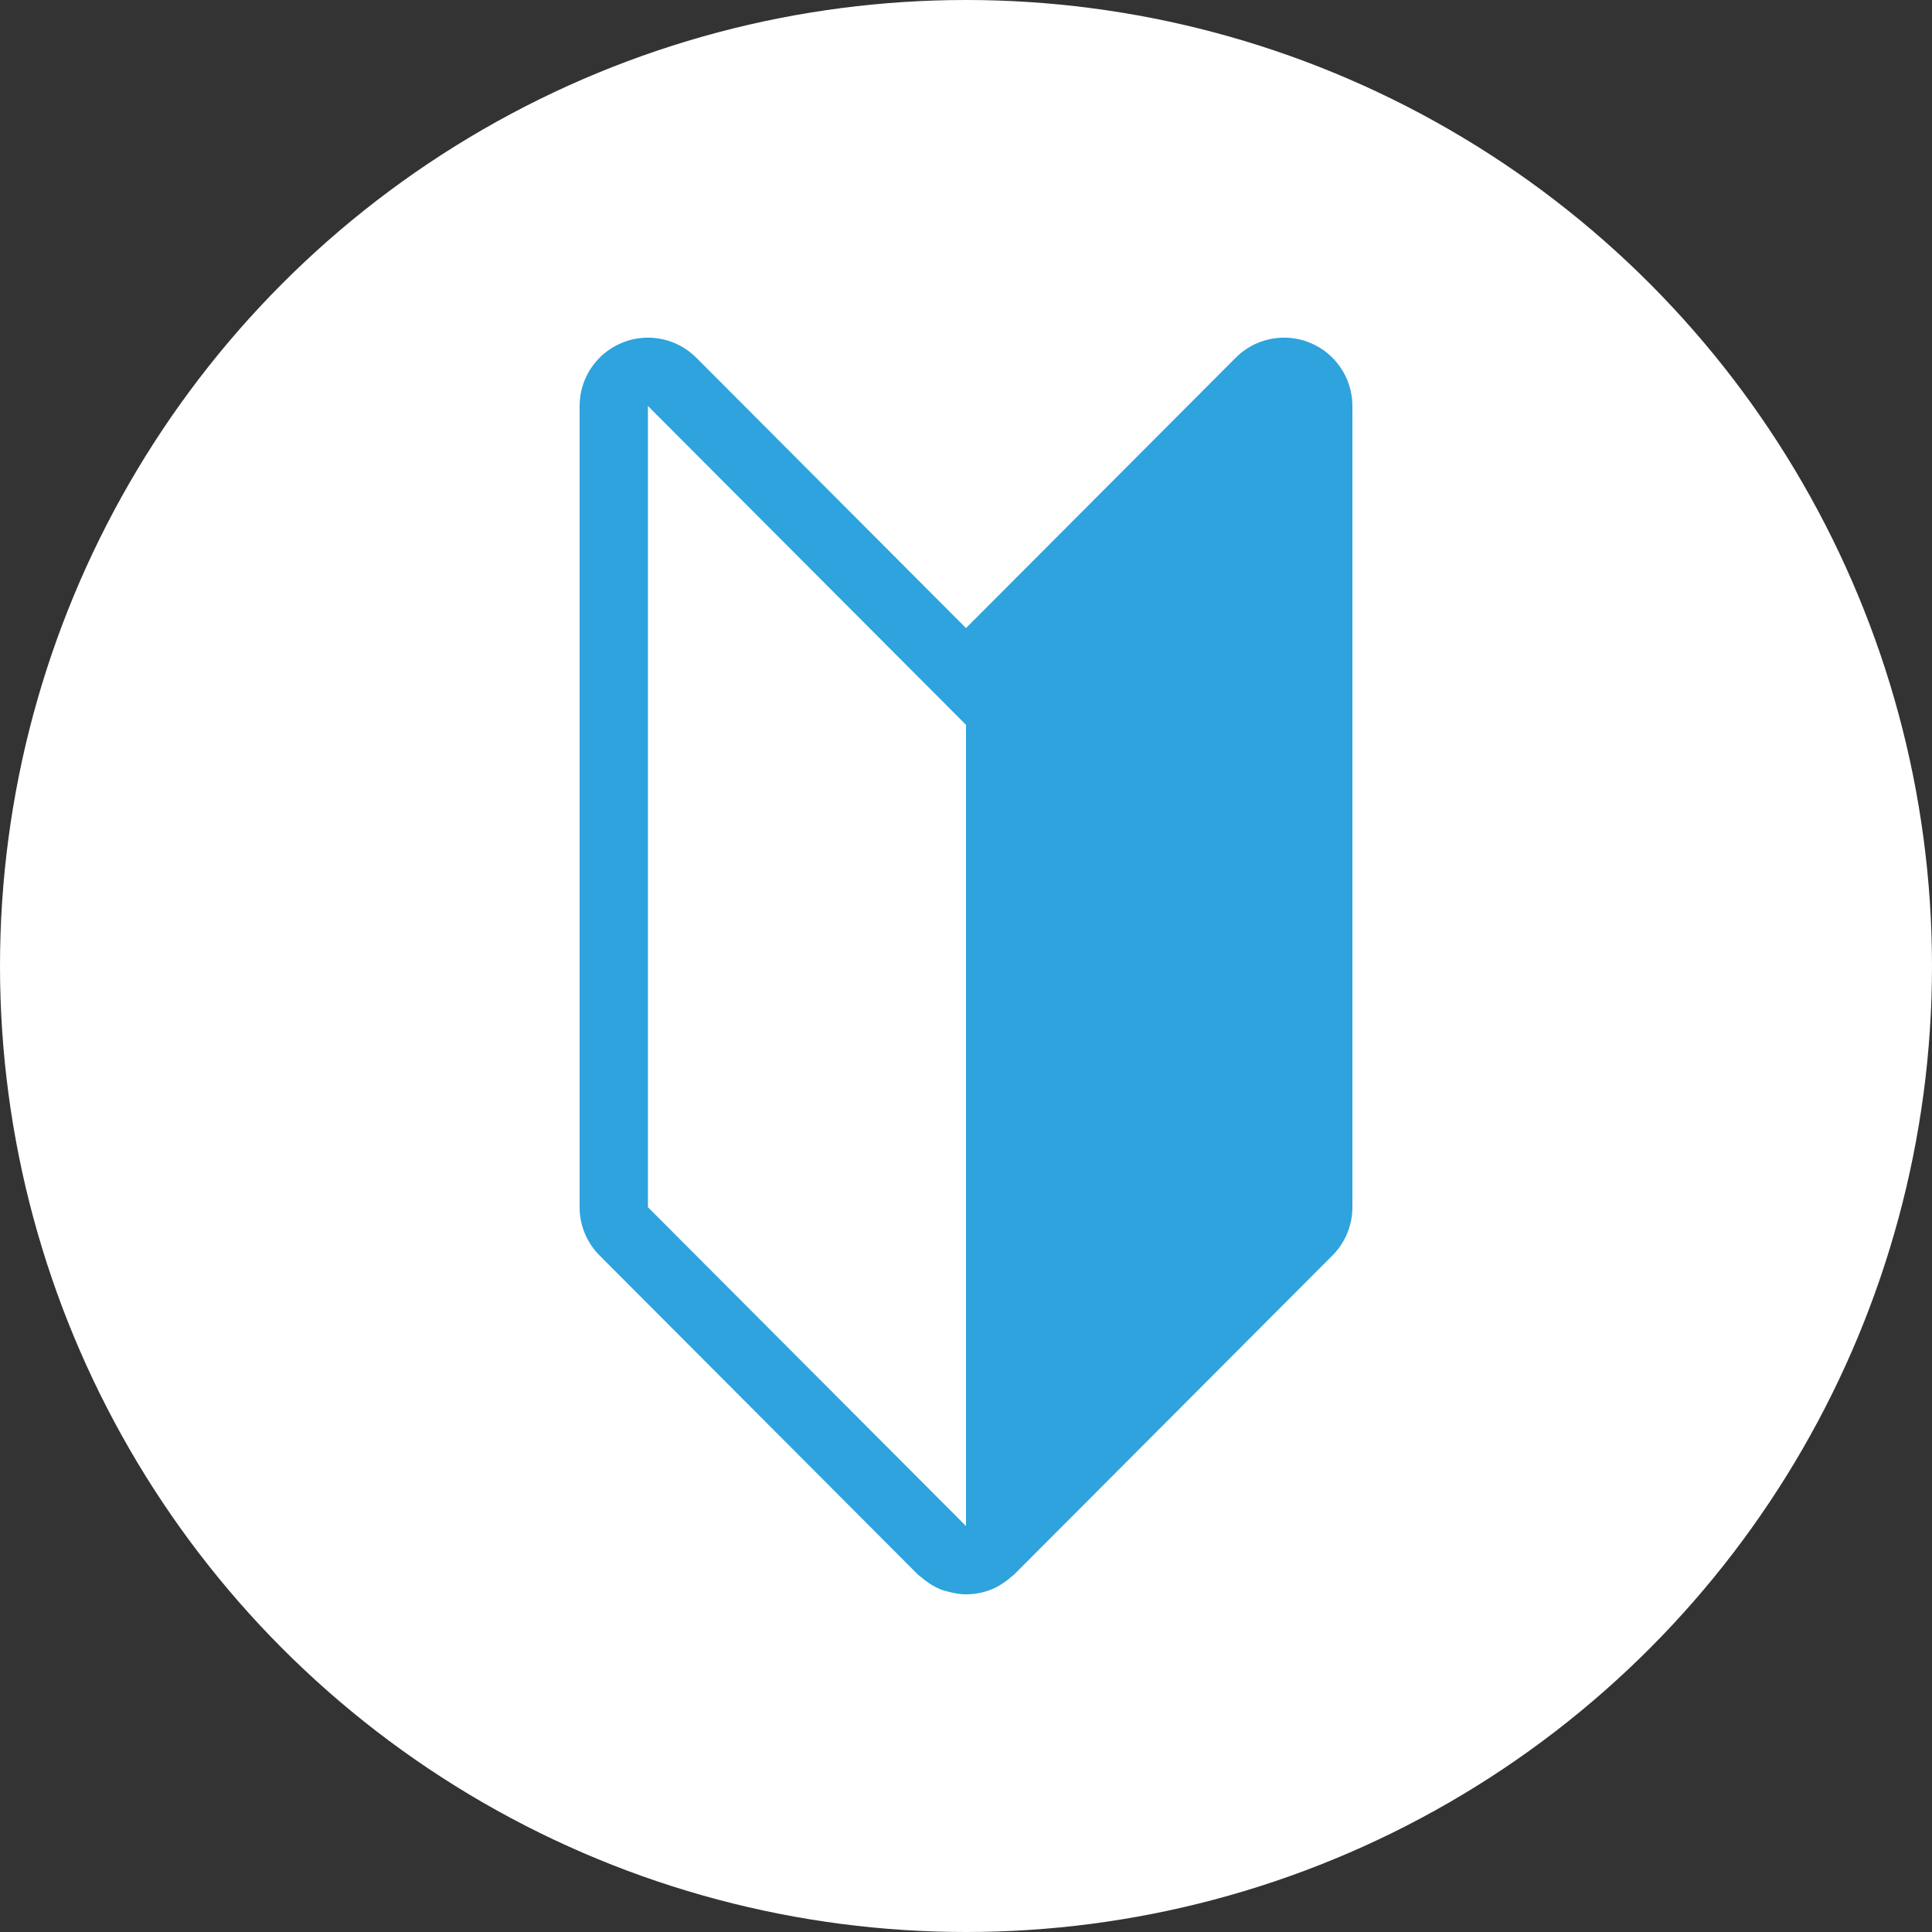
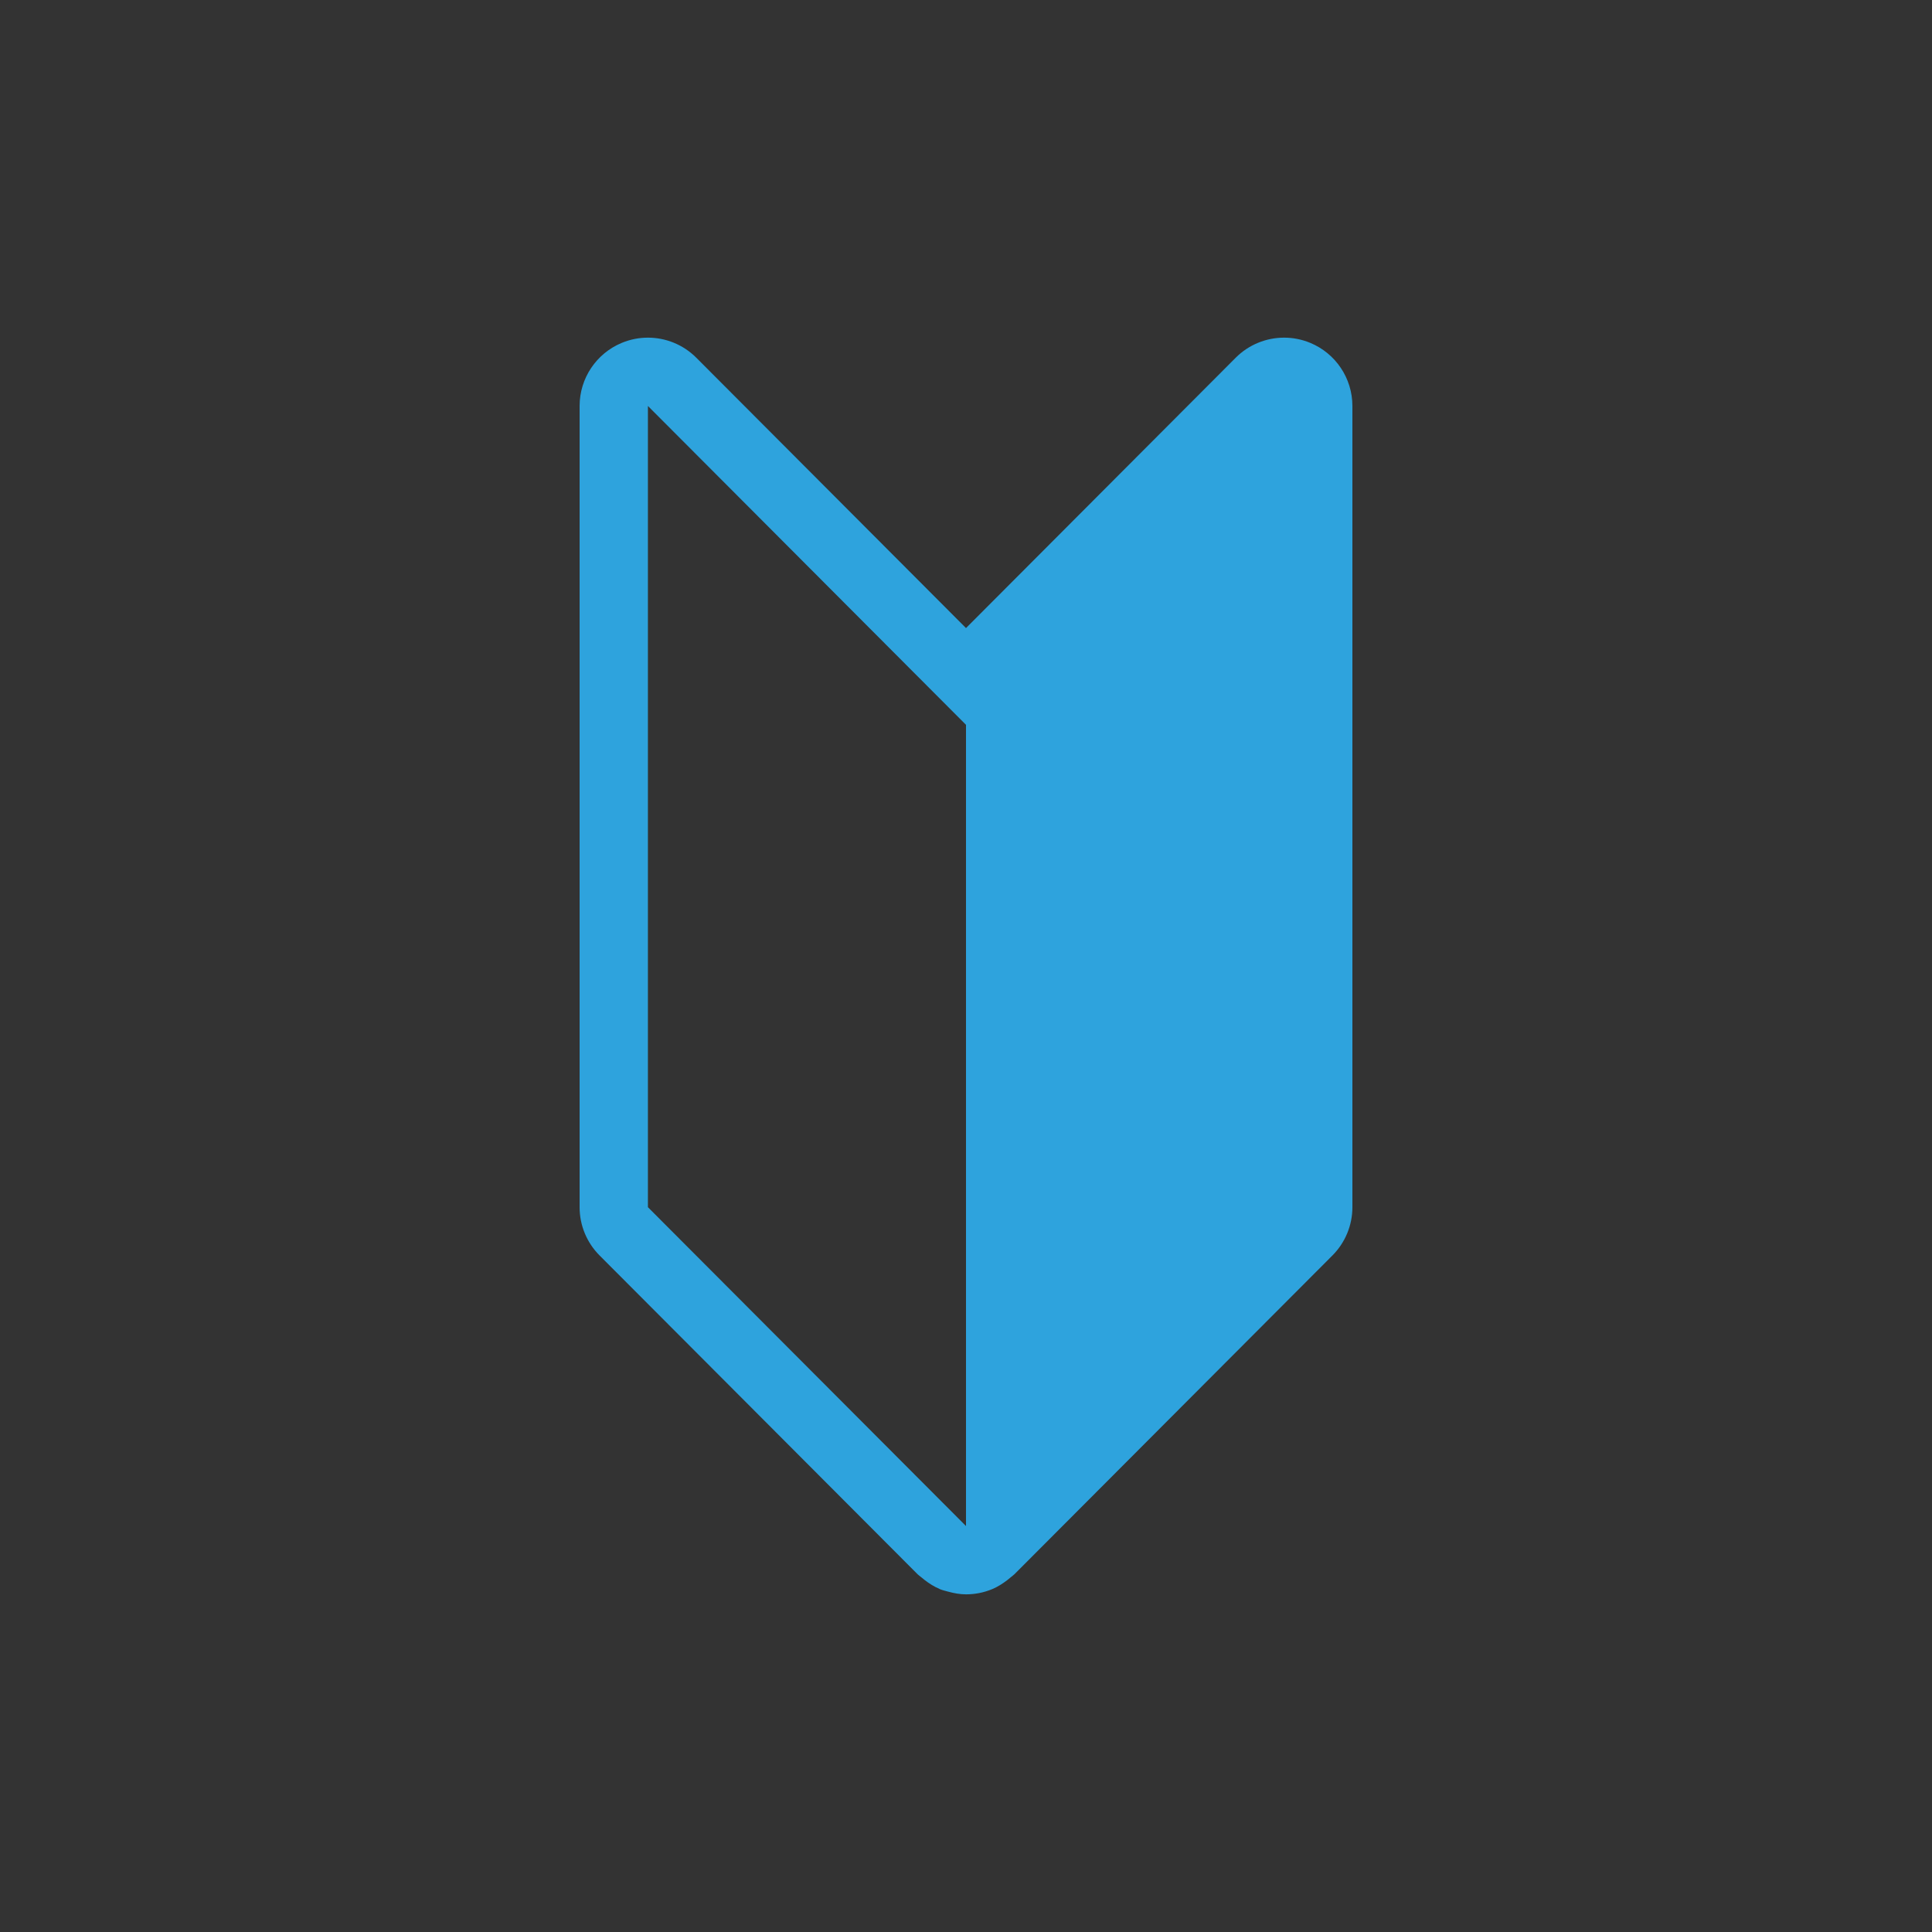
<svg xmlns="http://www.w3.org/2000/svg" id="_レイヤー_1" data-name="レイヤー 1" version="1.1" viewBox="0 0 100 100">
  <rect x="0" y="0" width="100" height="100" fill="#333333" stroke="none" />
  <defs>
    <style>
      .cls-1 {
        fill: #2ea3dd;
      }

      .cls-1, .cls-2 {
        stroke-width: 0px;
      }

      .cls-2 {
        fill: #fff;
      }
    </style>
  </defs>
-   <circle class="cls-2" cx="50" cy="50" r="50" />
  <path id="_20" data-name="20" class="cls-1" d="M47.669,81.626c.06.053.123.103.187.152.242.187.497.349.773.465.007.003.012.009.019.011.002,0,.004,0,.005.002.135.055.278.087.418.126.307.084.616.141.929.141.228,0,.456-.022.684-.066.228-.045.451-.113.666-.202h.002c.285-.118.547-.287.798-.479.06-.047.119-.095.178-.146.057-.051.121-.091.176-.145l16.464-16.504c.661-.663,1.032-1.561,1.032-2.497V21.013c0-1.431-.863-2.721-2.184-3.267-.437-.181-.896-.269-1.352-.269-.92,0-1.827.36-2.503,1.038l-13.961,13.994-13.961-13.994c-.677-.679-1.583-1.038-2.503-1.038-.456,0-.913.088-1.35.269-1.322.546-2.186,1.837-2.186,3.267v41.471c0,.936.371,1.834,1.032,2.497l16.464,16.504c.053.054.117.092.173.142ZM33.536,21.013l16.464,16.504v41.471l-16.464-16.504V21.013Z" />
</svg>